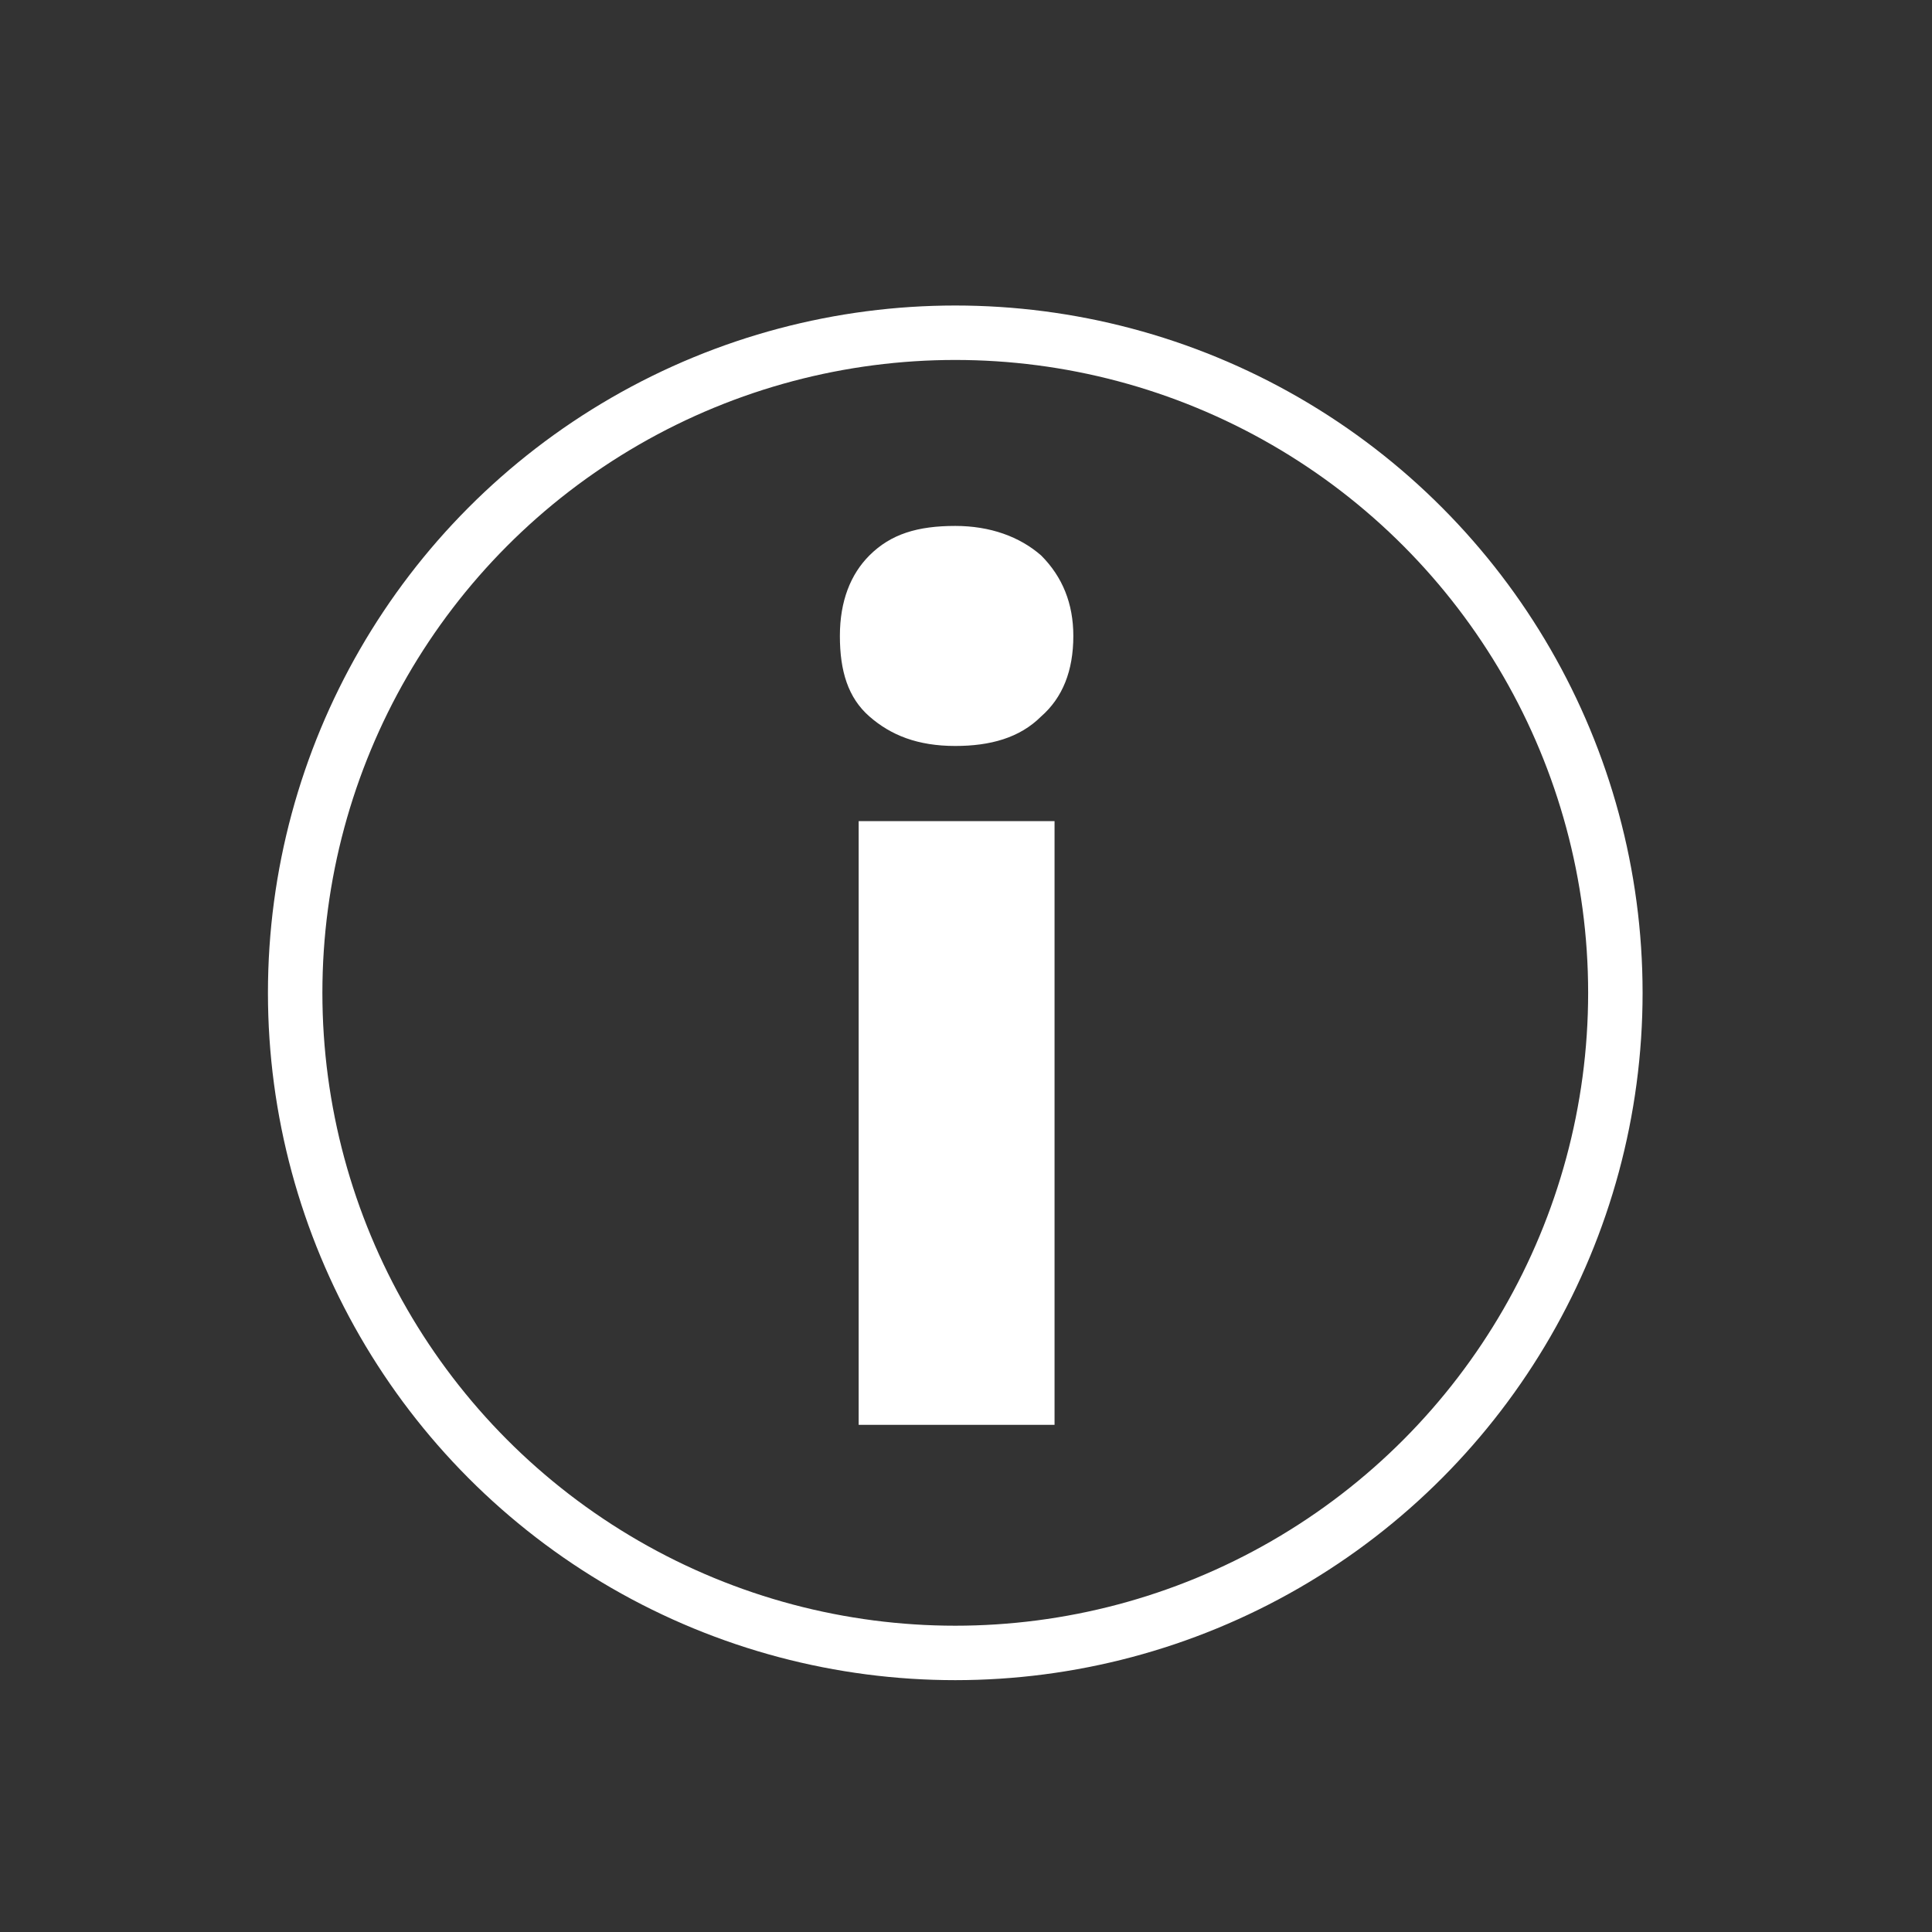
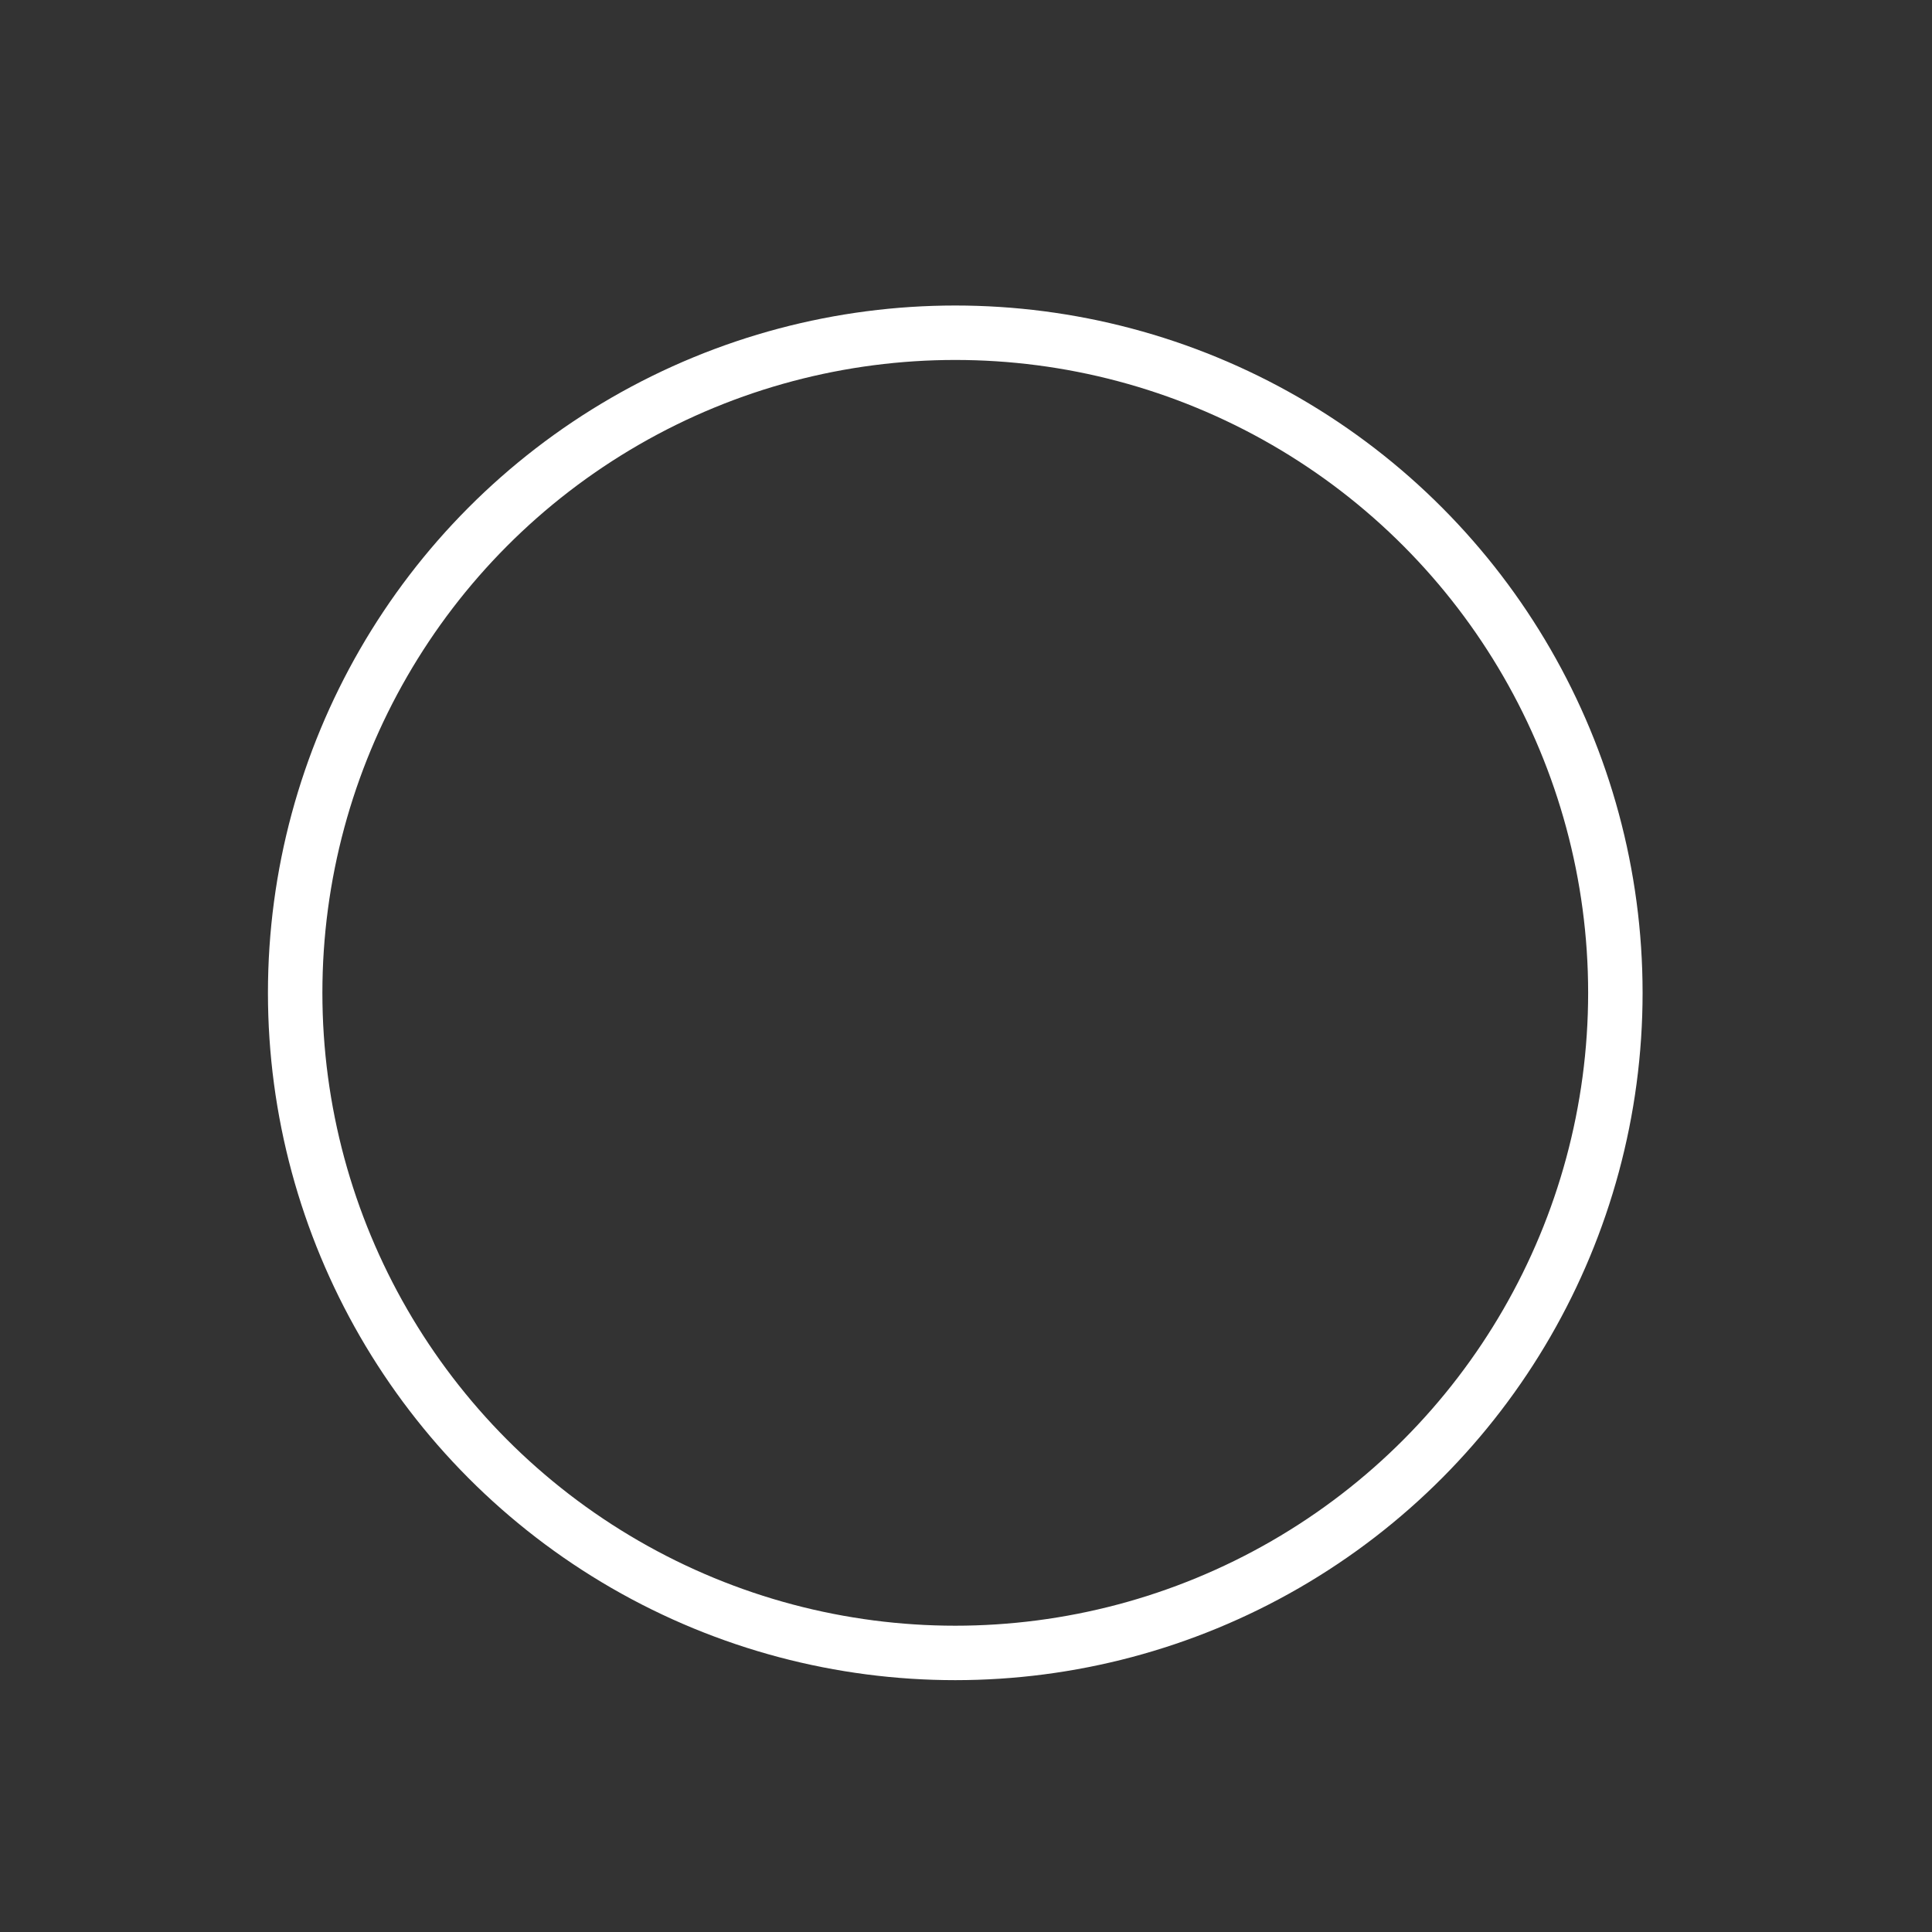
<svg xmlns="http://www.w3.org/2000/svg" version="1.1" id="Layer_1" x="0px" y="0px" viewBox="0 0 72 72" style="enable-background:new 0 0 72 72;" xml:space="preserve">
  <rect x="0" y="0" width="72" height="72" fill="#333333" stroke="none" />
  <style type="text/css">
	.st0{fill:none;stroke:#FFFFFF;stroke-width:2.029;stroke-miterlimit:10;}
	.st1{fill:#FFFFFF;}
</style>
  <circle class="st0" cx="35.6" cy="37" r="24.6" />
  <g>
-     <path class="st1" d="M35.6,27.8c-1.4,0-2.4-0.4-3.2-1.1c-0.8-0.7-1.1-1.7-1.1-3c0-1.3,0.4-2.3,1.1-3c0.8-0.8,1.8-1.1,3.2-1.1   c1.3,0,2.4,0.4,3.2,1.1c0.8,0.8,1.2,1.8,1.2,3c0,1.3-0.4,2.3-1.2,3C38,27.5,36.9,27.8,35.6,27.8z M32,53.1V30.6h7.3v22.5H32z" />
-   </g>
+     </g>
</svg>